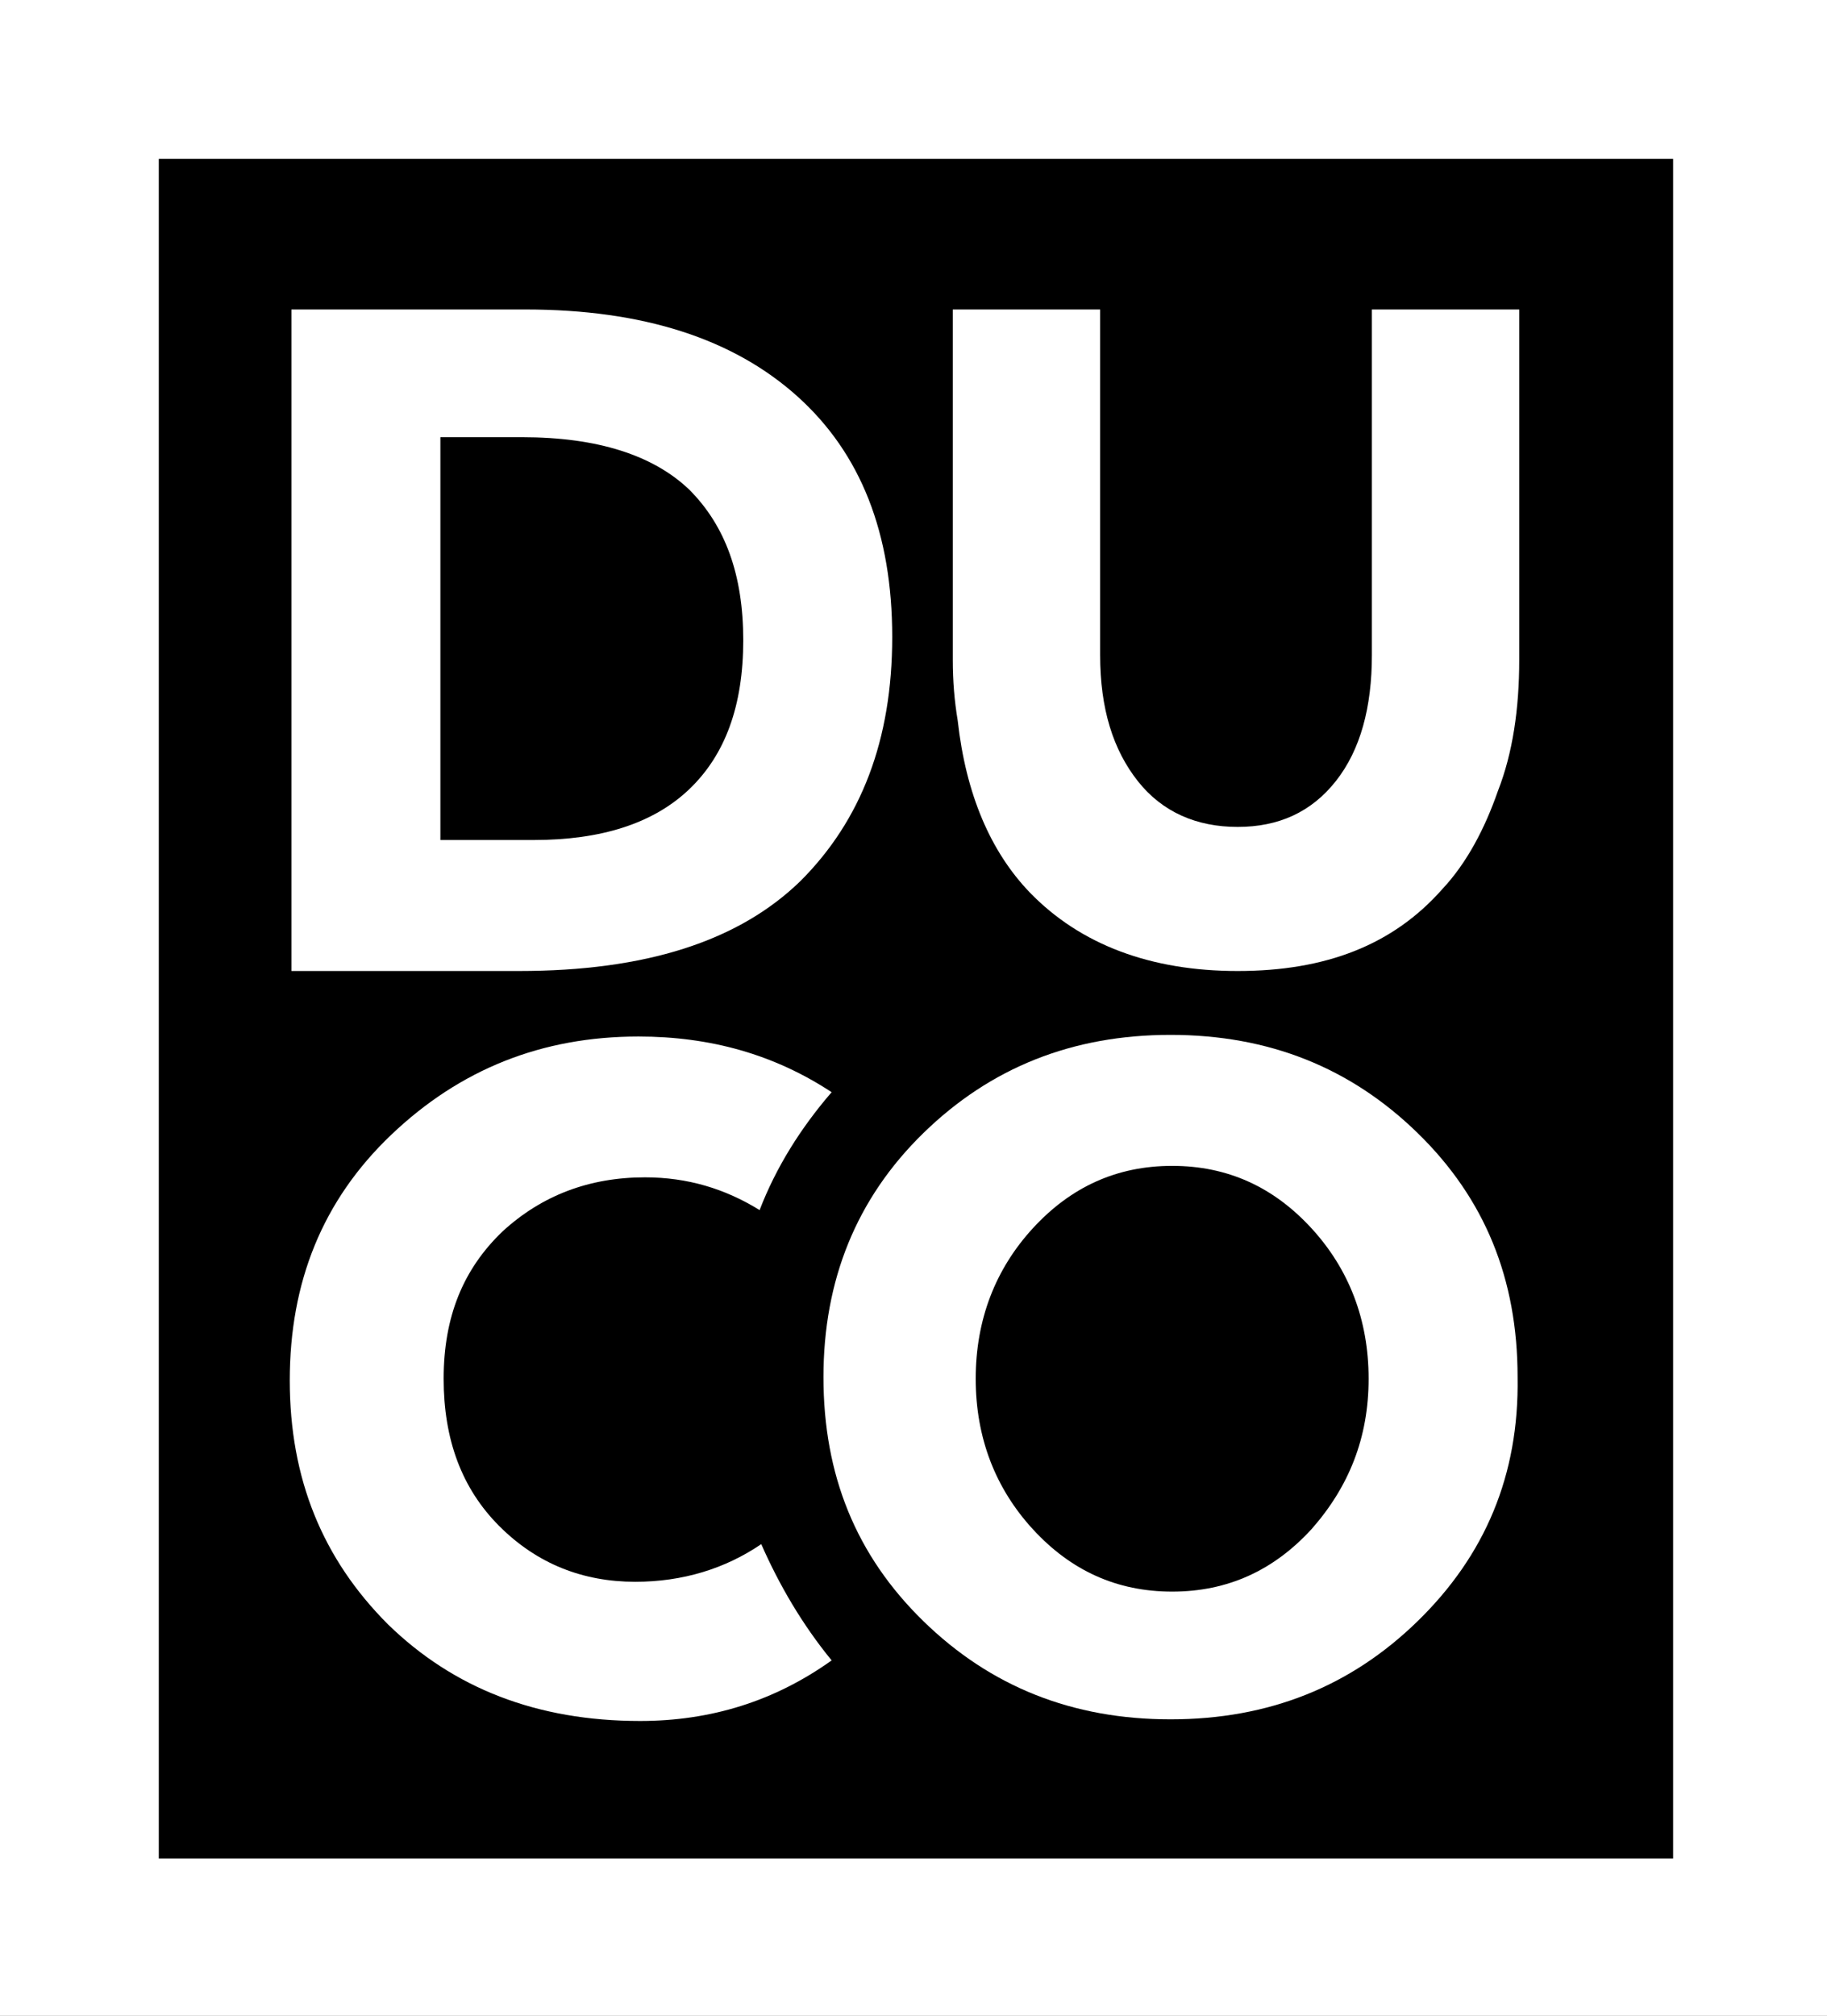
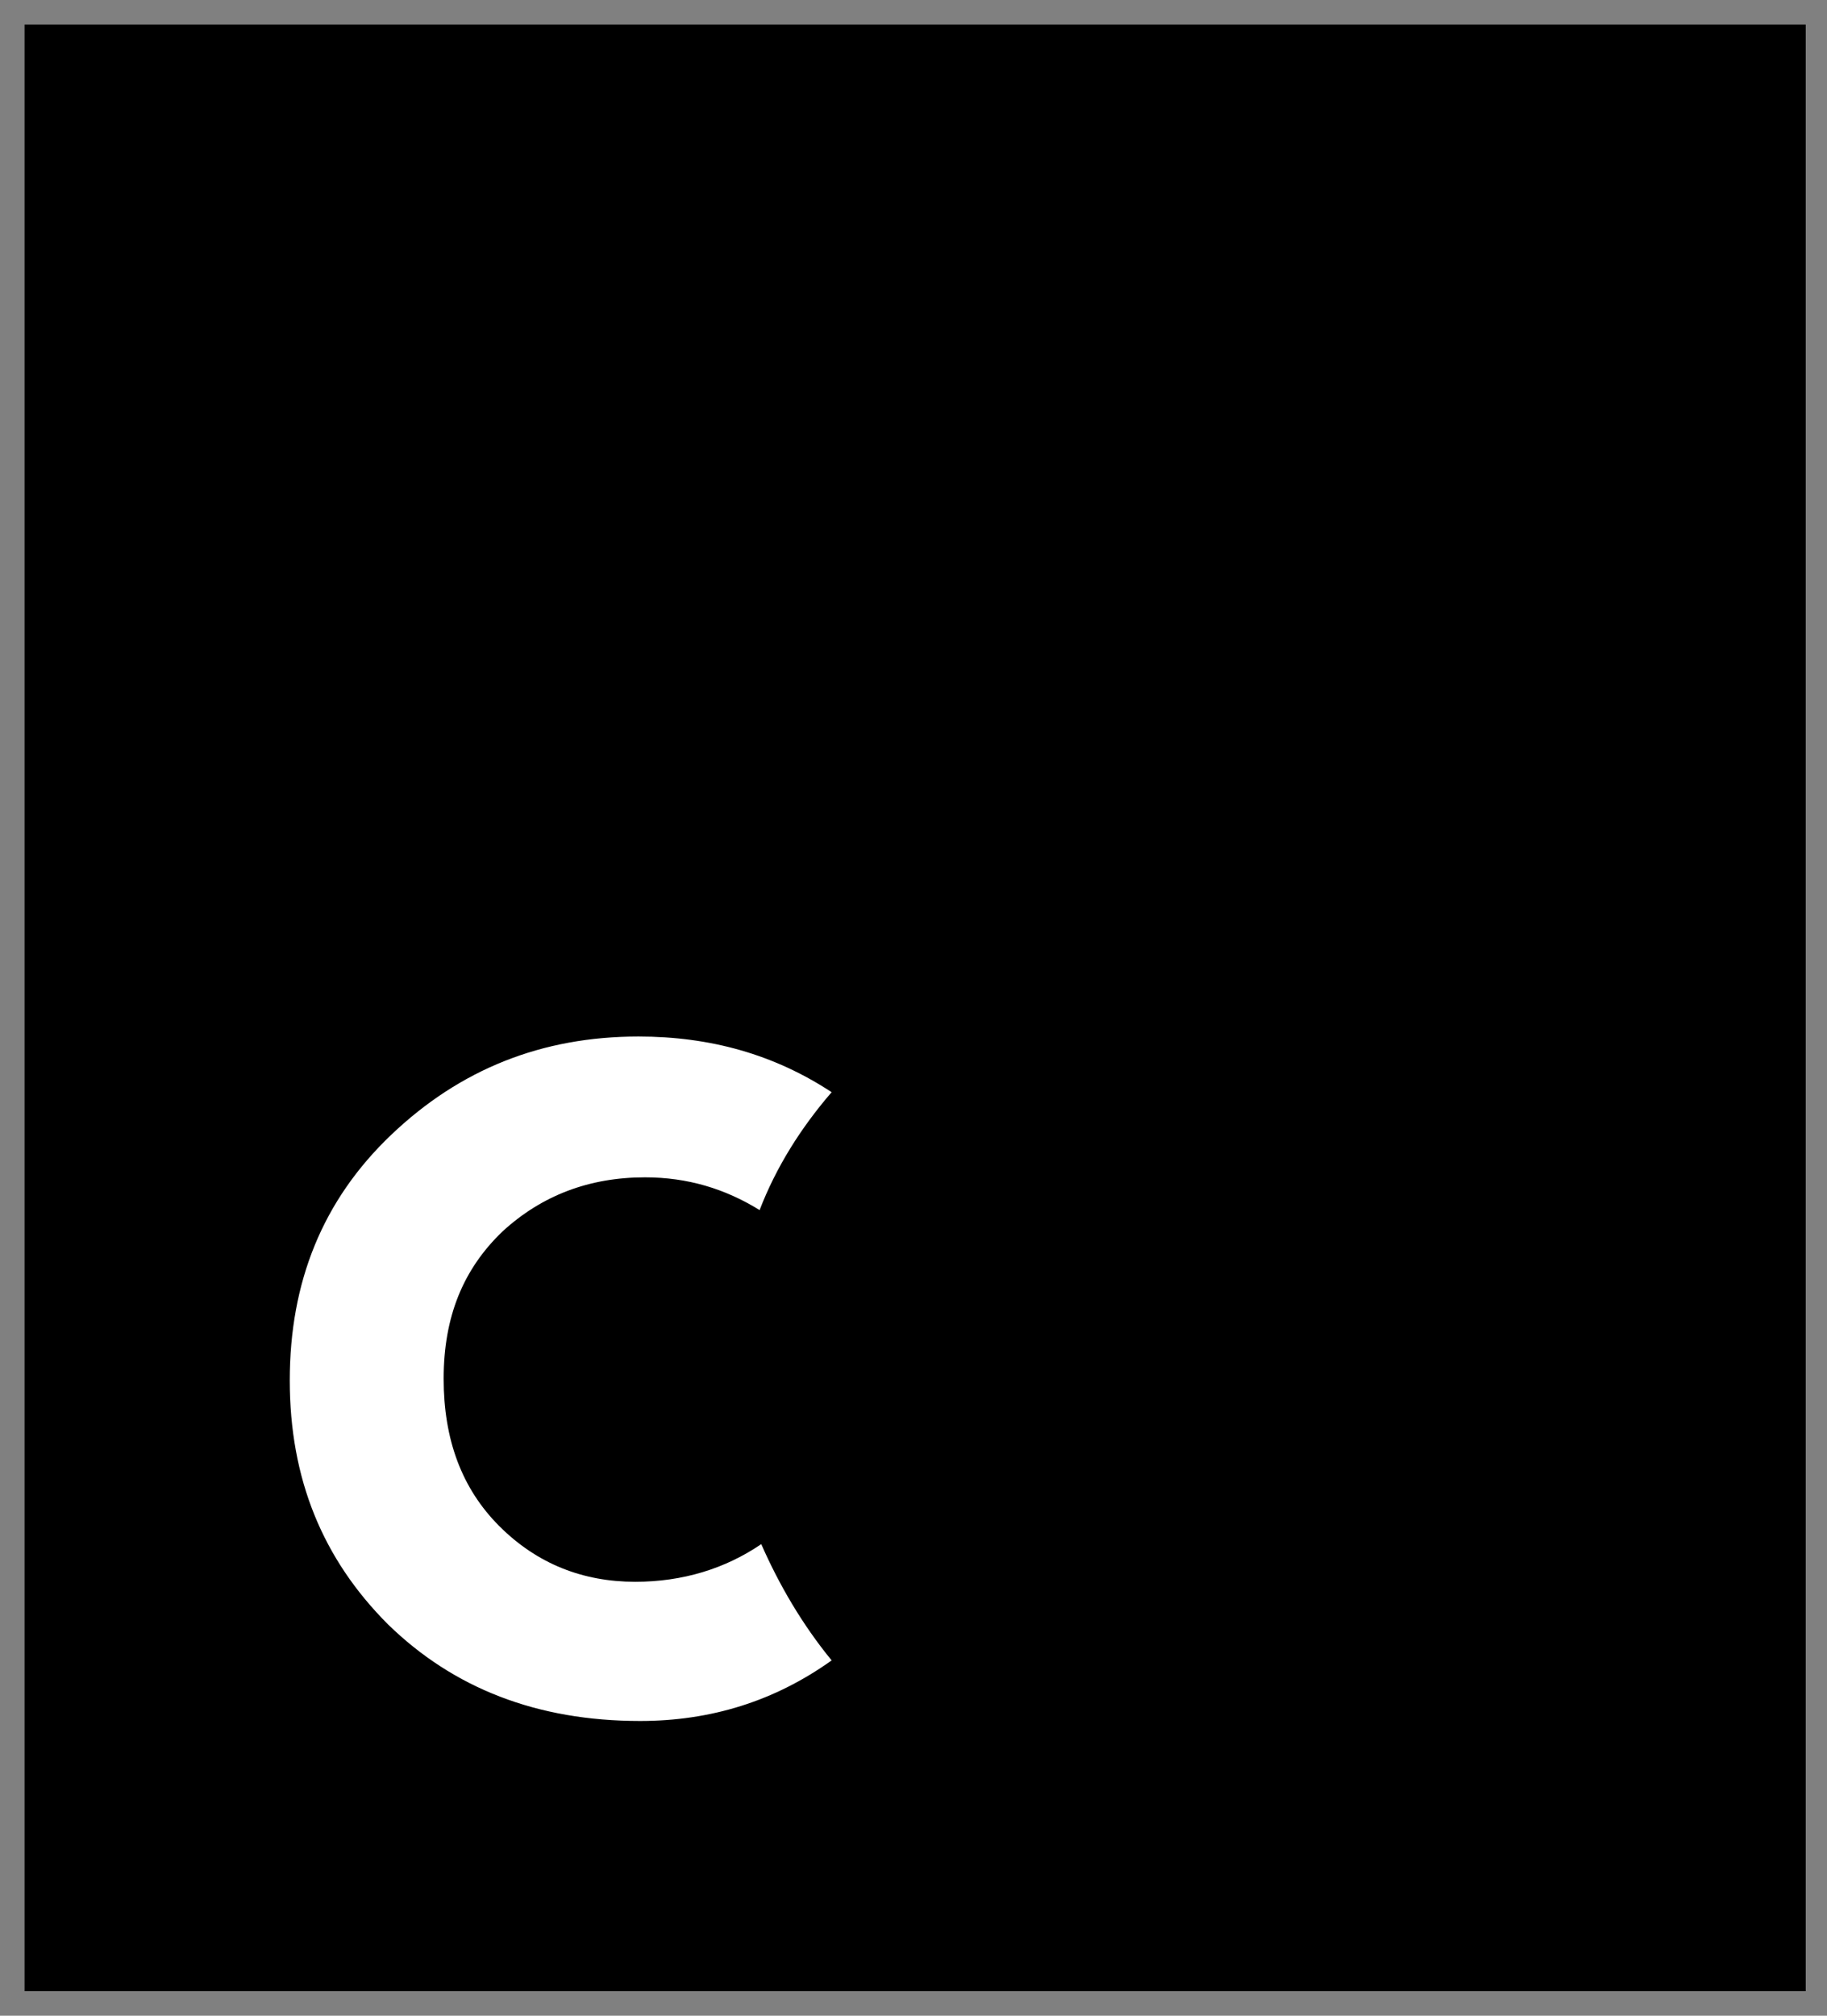
<svg xmlns="http://www.w3.org/2000/svg" version="1.1" id="Layer_1" x="0px" y="0px" viewBox="0 0 111.6 123.1" style="enable-background:new 0 0 111.6 123.1;" xml:space="preserve">
  <rect x="0" y="0" width="111.6" height="123.1" fill="#808080" stroke="none" />
  <style type="text/css">
	.st0{fill:#FFFFFF;}
</style>
  <rect x="1.5" y="1.5" width="108.8" height="120.1" />
  <g>
-     <path class="st0" d="M111.8,123.1H0V0h111.8V123.1z M9.7,113.5h92.5V9.7H9.7V113.5z" />
-   </g>
-   <path class="st0" d="M48.7,24.2c3.9,3.5,5.8,8.4,5.8,14.7c0,6.3-1.9,11.2-5.6,14.9c-3.8,3.7-9.5,5.5-17.2,5.5H17.8V18.9h14.3  C39.3,18.9,44.8,20.7,48.7,24.2z M42.1,48.2c2.2-2.1,3.3-5.1,3.3-9.1s-1.1-7-3.3-9.2c-2.2-2.1-5.6-3.2-10.2-3.2h-5v24.6h5.7  C36.7,51.3,39.9,50.3,42.1,48.2z" />
-   <path class="st0" d="M86.6,99c-4.1,4-9.1,6-15.1,6c-6,0-11-2-15.1-6c-4.1-4-6.1-8.9-6.1-14.9c0-5.9,2-10.9,6.1-14.9  c4.1-4,9.1-6,15.1-6c6,0,11,2,15.1,6c4.1,4,6.1,8.9,6.1,14.9C92.8,90.1,90.7,95,86.6,99z M83.6,84.2c0-3.6-1.2-6.7-3.5-9.2  c-2.3-2.5-5.1-3.8-8.5-3.8c-3.4,0-6.2,1.3-8.5,3.8c-2.3,2.5-3.5,5.6-3.5,9.2s1.2,6.7,3.5,9.2c2.3,2.5,5.1,3.8,8.5,3.8  c3.4,0,6.2-1.3,8.5-3.8C82.4,90.8,83.6,87.8,83.6,84.2z" />
-   <path class="st0" d="M92.8,18.9h-9V40c0,3.2-0.7,5.8-2.2,7.7c-1.5,1.9-3.5,2.8-6,2.8c-2.5,0-4.6-0.9-6.1-2.8  c-1.5-1.9-2.3-4.4-2.3-7.7V18.9h-9v9v11.8v0.6c0,1.3,0.1,2.5,0.3,3.7c0.5,4.5,2,8,4.4,10.5c3.1,3.2,7.4,4.8,12.7,4.8  c5.4,0,9.5-1.6,12.5-5c1.5-1.6,2.6-3.7,3.4-6c0.9-2.3,1.3-5,1.3-8L92.8,18.9L92.8,18.9z" />
+     </g>
  <path class="st0" d="M46.5,94.3c-2.2,1.5-4.8,2.3-7.7,2.3c-3.2,0-6-1.1-8.3-3.4c-2.3-2.3-3.4-5.3-3.4-9c0-3.8,1.2-6.7,3.6-9  c2.4-2.2,5.3-3.3,8.7-3.3c2.6,0,4.9,0.7,7,2c1-2.6,2.5-5,4.4-7.2c-3.5-2.3-7.4-3.4-11.8-3.4c-5.9,0-10.9,2-15.1,6s-6.2,9-6.2,15  s2,10.9,6,14.9c4,3.9,9.1,5.9,15.4,5.9c4.3,0,8.2-1.2,11.7-3.7C49,99.2,47.6,96.8,46.5,94.3z" />
</svg>